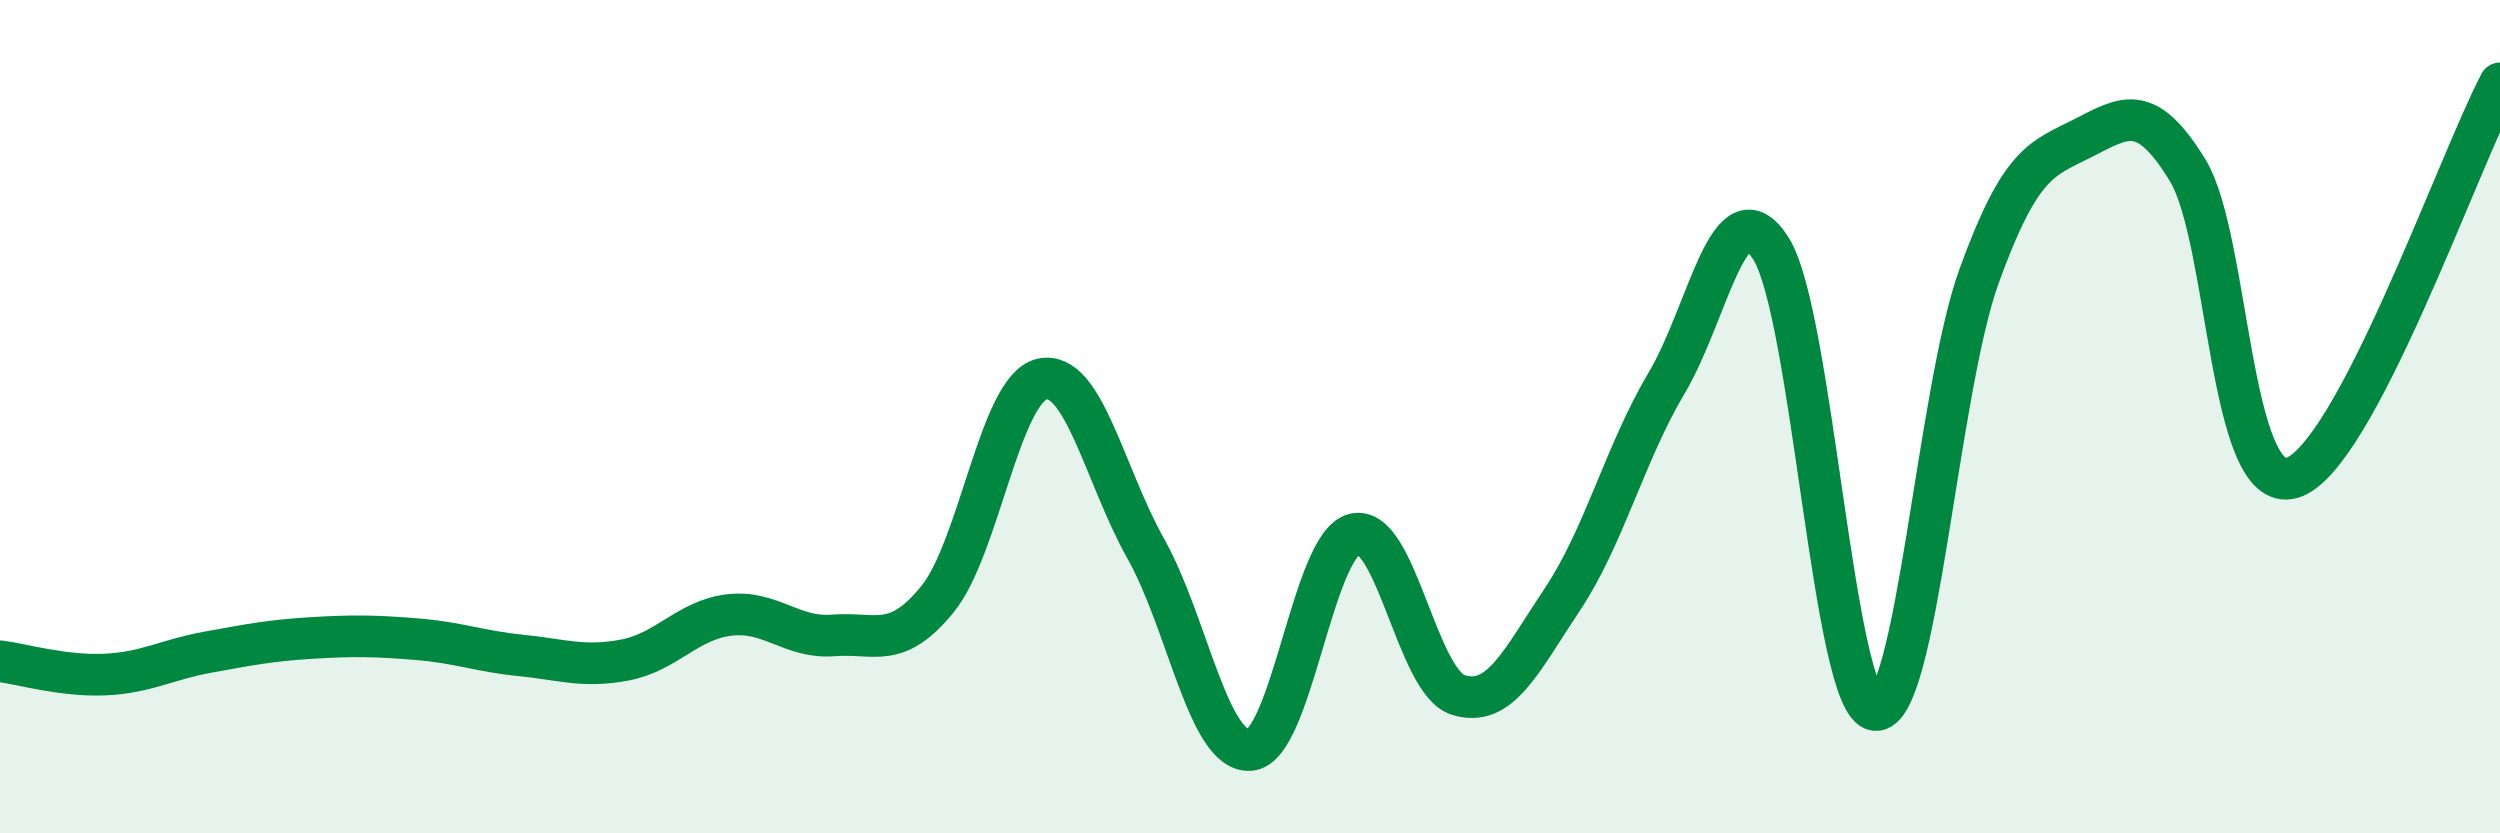
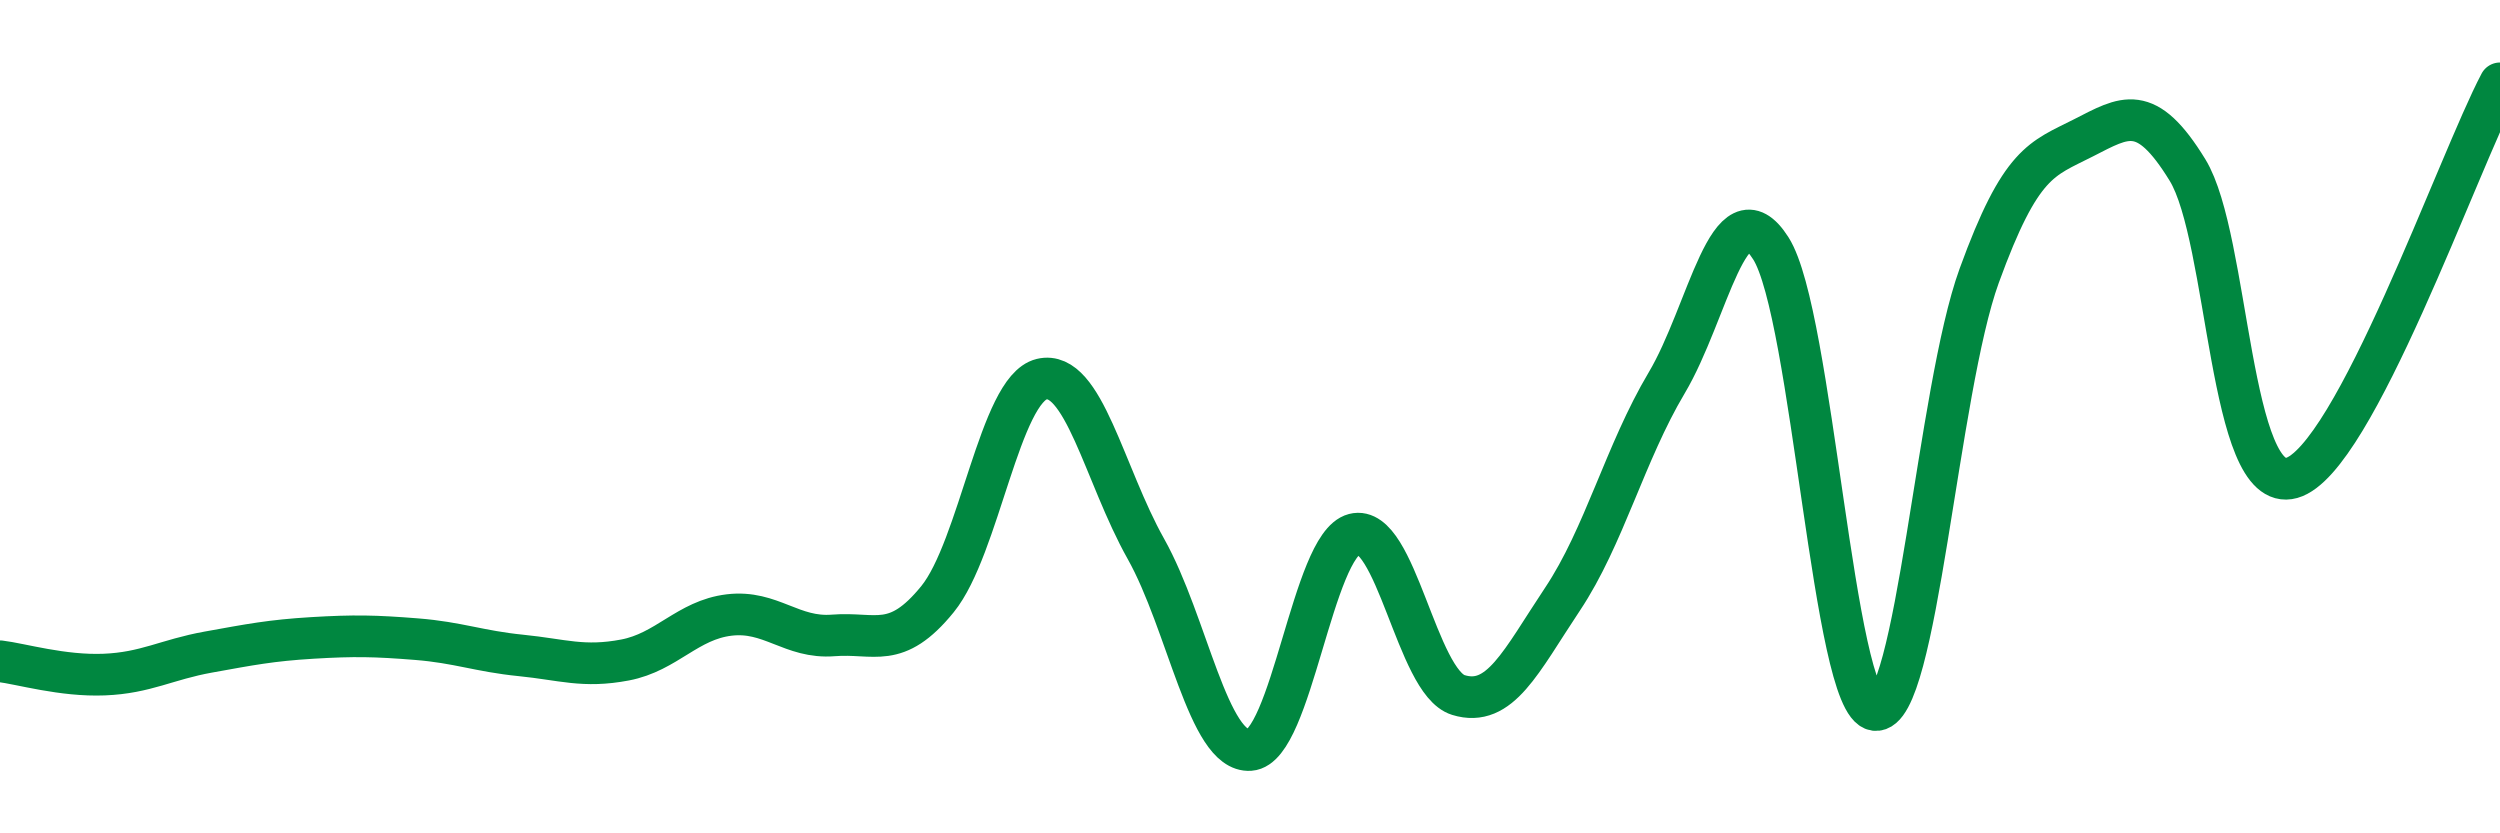
<svg xmlns="http://www.w3.org/2000/svg" width="60" height="20" viewBox="0 0 60 20">
-   <path d="M 0,15.87 C 0.5,15.93 1.5,16.23 2.5,16.19 C 3.5,16.15 4,15.83 5,15.65 C 6,15.47 6.5,15.37 7.5,15.31 C 8.5,15.25 9,15.26 10,15.34 C 11,15.42 11.5,15.63 12.5,15.73 C 13.5,15.83 14,16.03 15,15.84 C 16,15.65 16.5,14.88 17.5,14.76 C 18.5,14.64 19,15.33 20,15.25 C 21,15.17 21.5,15.61 22.5,14.38 C 23.5,13.15 24,9.34 25,9.1 C 26,8.86 26.5,11.39 27.5,13.17 C 28.5,14.95 29,18.07 30,18 C 31,17.93 31.5,13.08 32.5,12.82 C 33.5,12.56 34,16.37 35,16.68 C 36,16.99 36.5,15.88 37.5,14.38 C 38.5,12.88 39,10.87 40,9.19 C 41,7.51 41.5,4.39 42.5,5.96 C 43.5,7.53 44,16.91 45,17.04 C 46,17.17 46.5,9.37 47.5,6.62 C 48.5,3.87 49,3.82 50,3.31 C 51,2.8 51.5,2.45 52.5,4.08 C 53.5,5.71 53.5,11.89 55,11.47 C 56.5,11.05 59,3.89 60,2L60 20L0 20Z" fill="#008740" opacity="0.1" stroke-linecap="round" stroke-linejoin="round" />
  <path d="M 0,15.87 C 0.5,15.93 1.5,16.23 2.5,16.19 C 3.5,16.15 4,15.83 5,15.65 C 6,15.47 6.5,15.37 7.5,15.31 C 8.5,15.25 9,15.26 10,15.34 C 11,15.42 11.5,15.63 12.5,15.73 C 13.5,15.83 14,16.03 15,15.84 C 16,15.65 16.5,14.88 17.5,14.76 C 18.5,14.64 19,15.33 20,15.25 C 21,15.17 21.5,15.61 22.5,14.38 C 23.5,13.15 24,9.34 25,9.1 C 26,8.86 26.5,11.39 27.5,13.17 C 28.5,14.95 29,18.07 30,18 C 31,17.93 31.5,13.08 32.5,12.82 C 33.5,12.56 34,16.37 35,16.68 C 36,16.99 36.5,15.88 37.5,14.38 C 38.5,12.88 39,10.87 40,9.19 C 41,7.51 41.5,4.39 42.5,5.96 C 43.5,7.53 44,16.91 45,17.04 C 46,17.17 46.5,9.37 47.5,6.62 C 48.5,3.87 49,3.82 50,3.31 C 51,2.8 51.5,2.45 52.5,4.08 C 53.5,5.71 53.5,11.89 55,11.47 C 56.5,11.05 59,3.89 60,2" stroke="#008740" stroke-width="1" fill="none" stroke-linecap="round" stroke-linejoin="round" />
</svg>